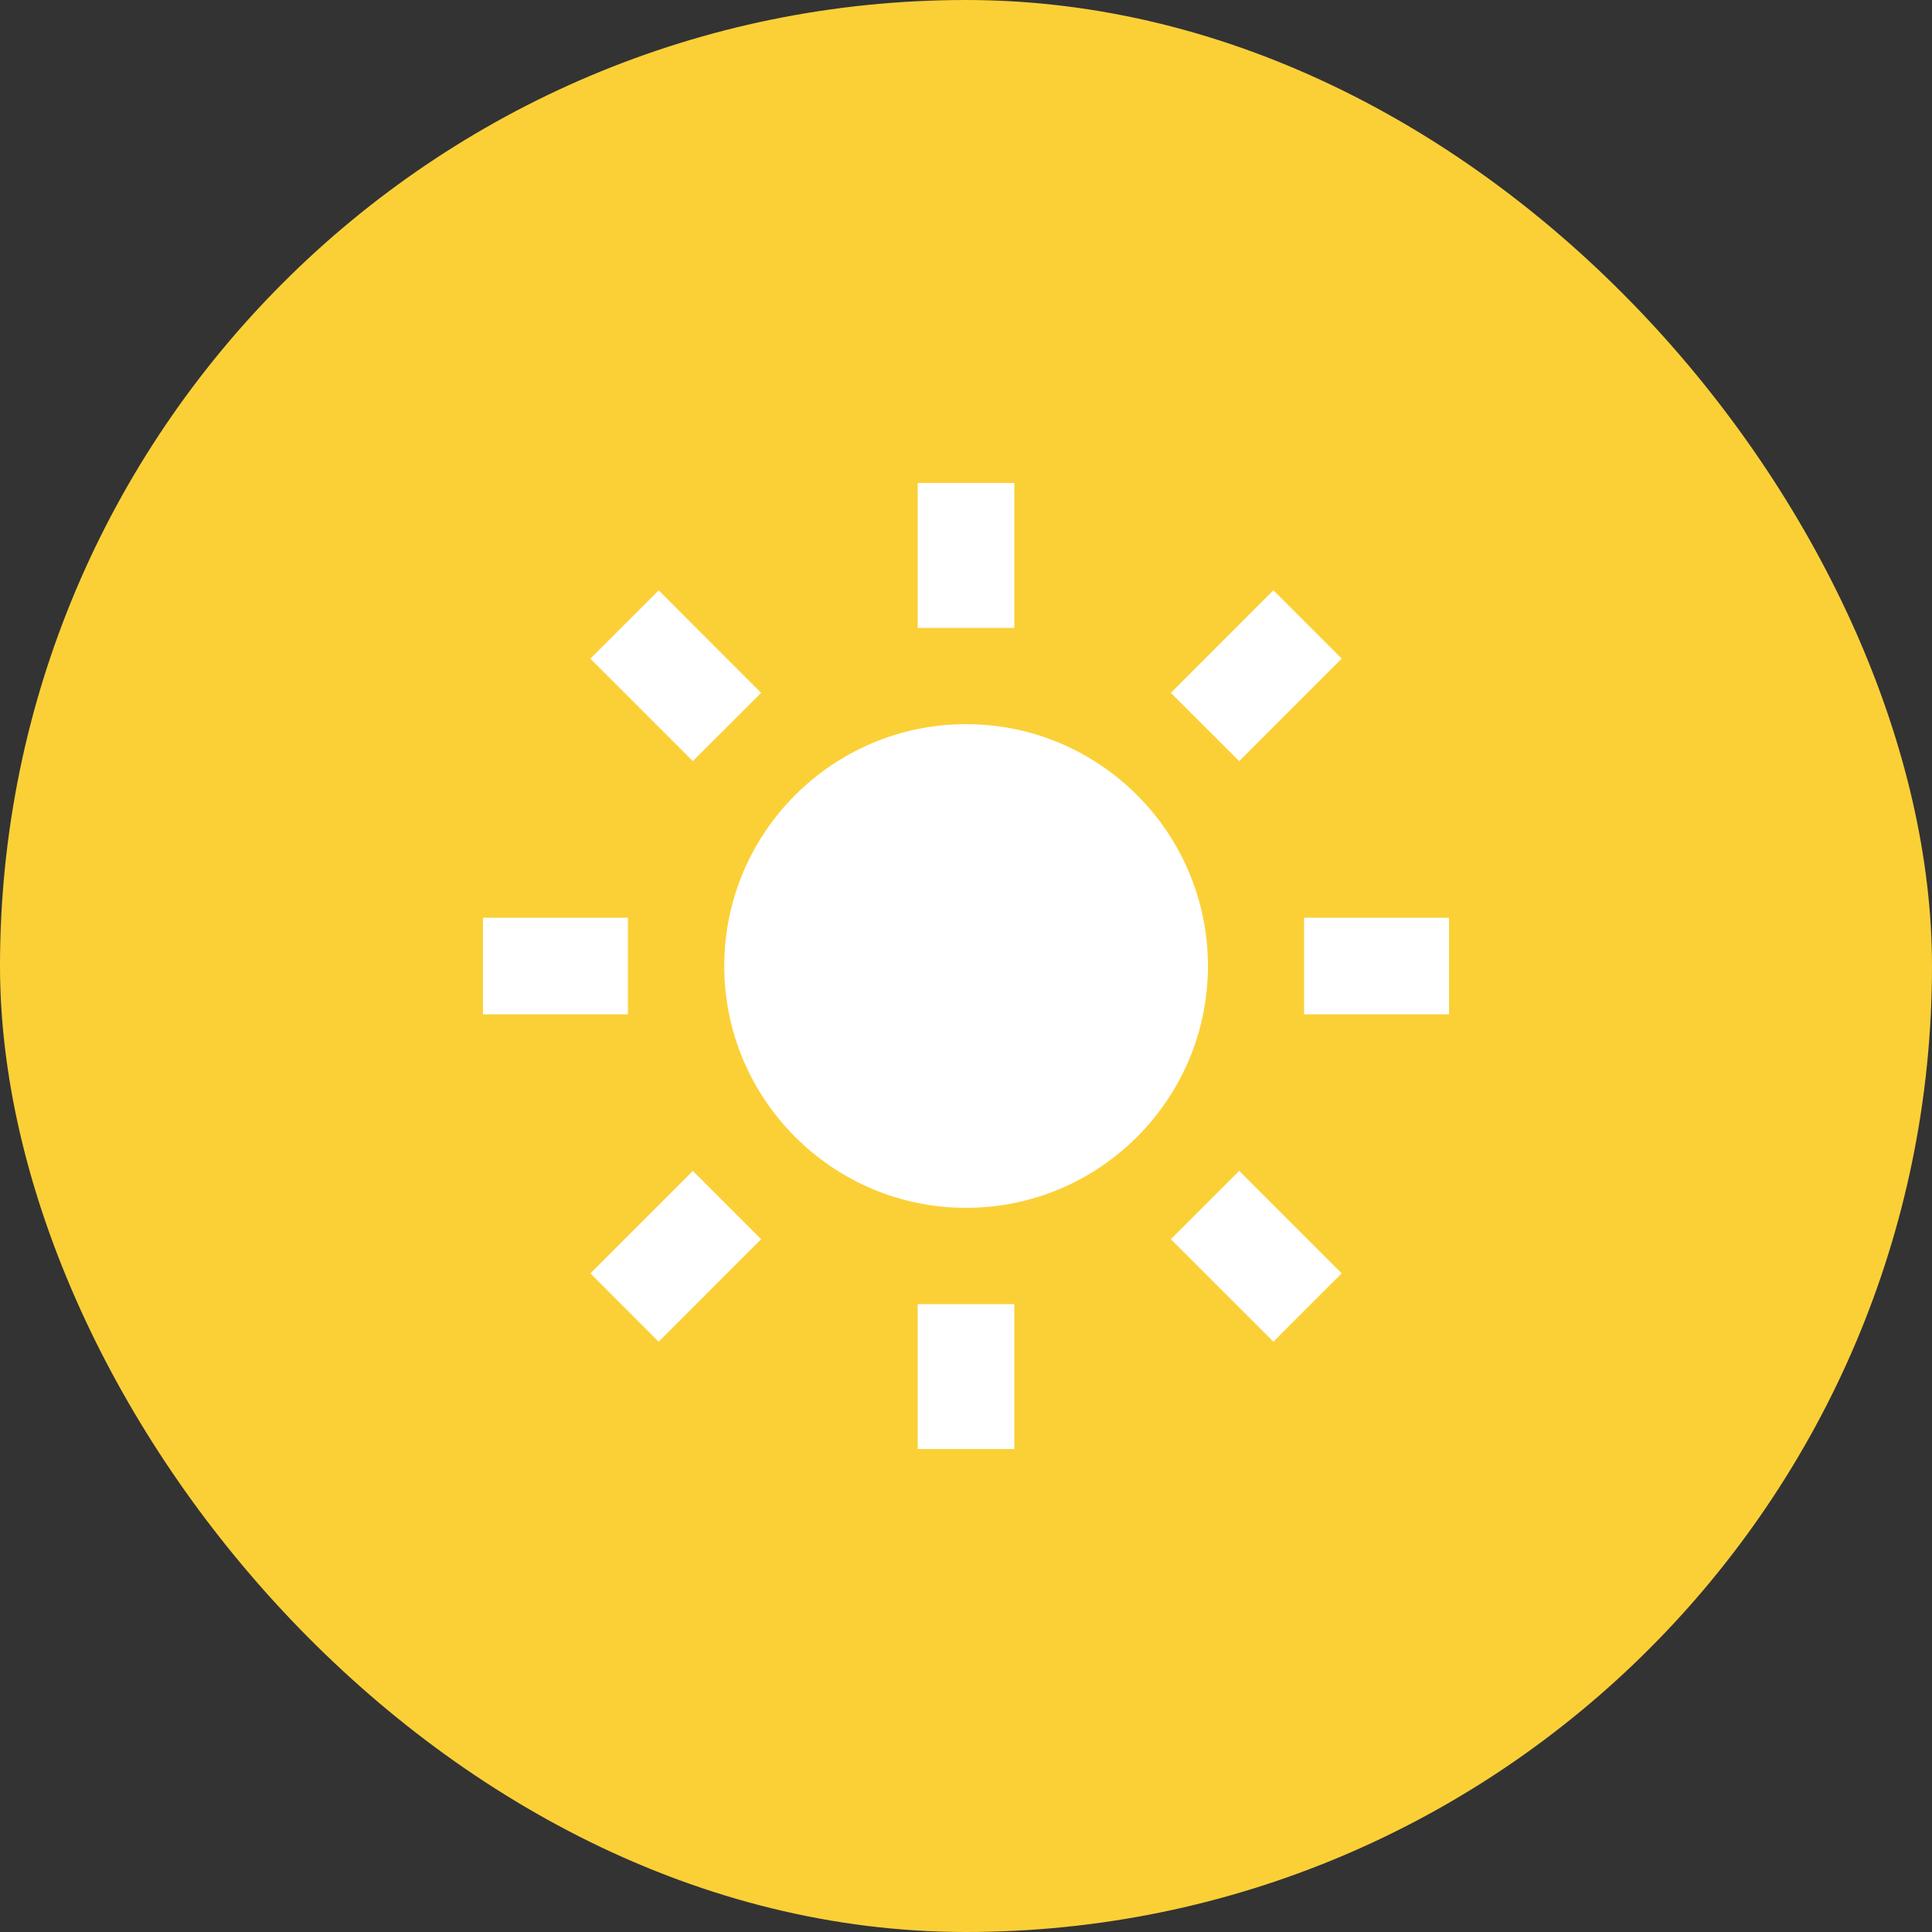
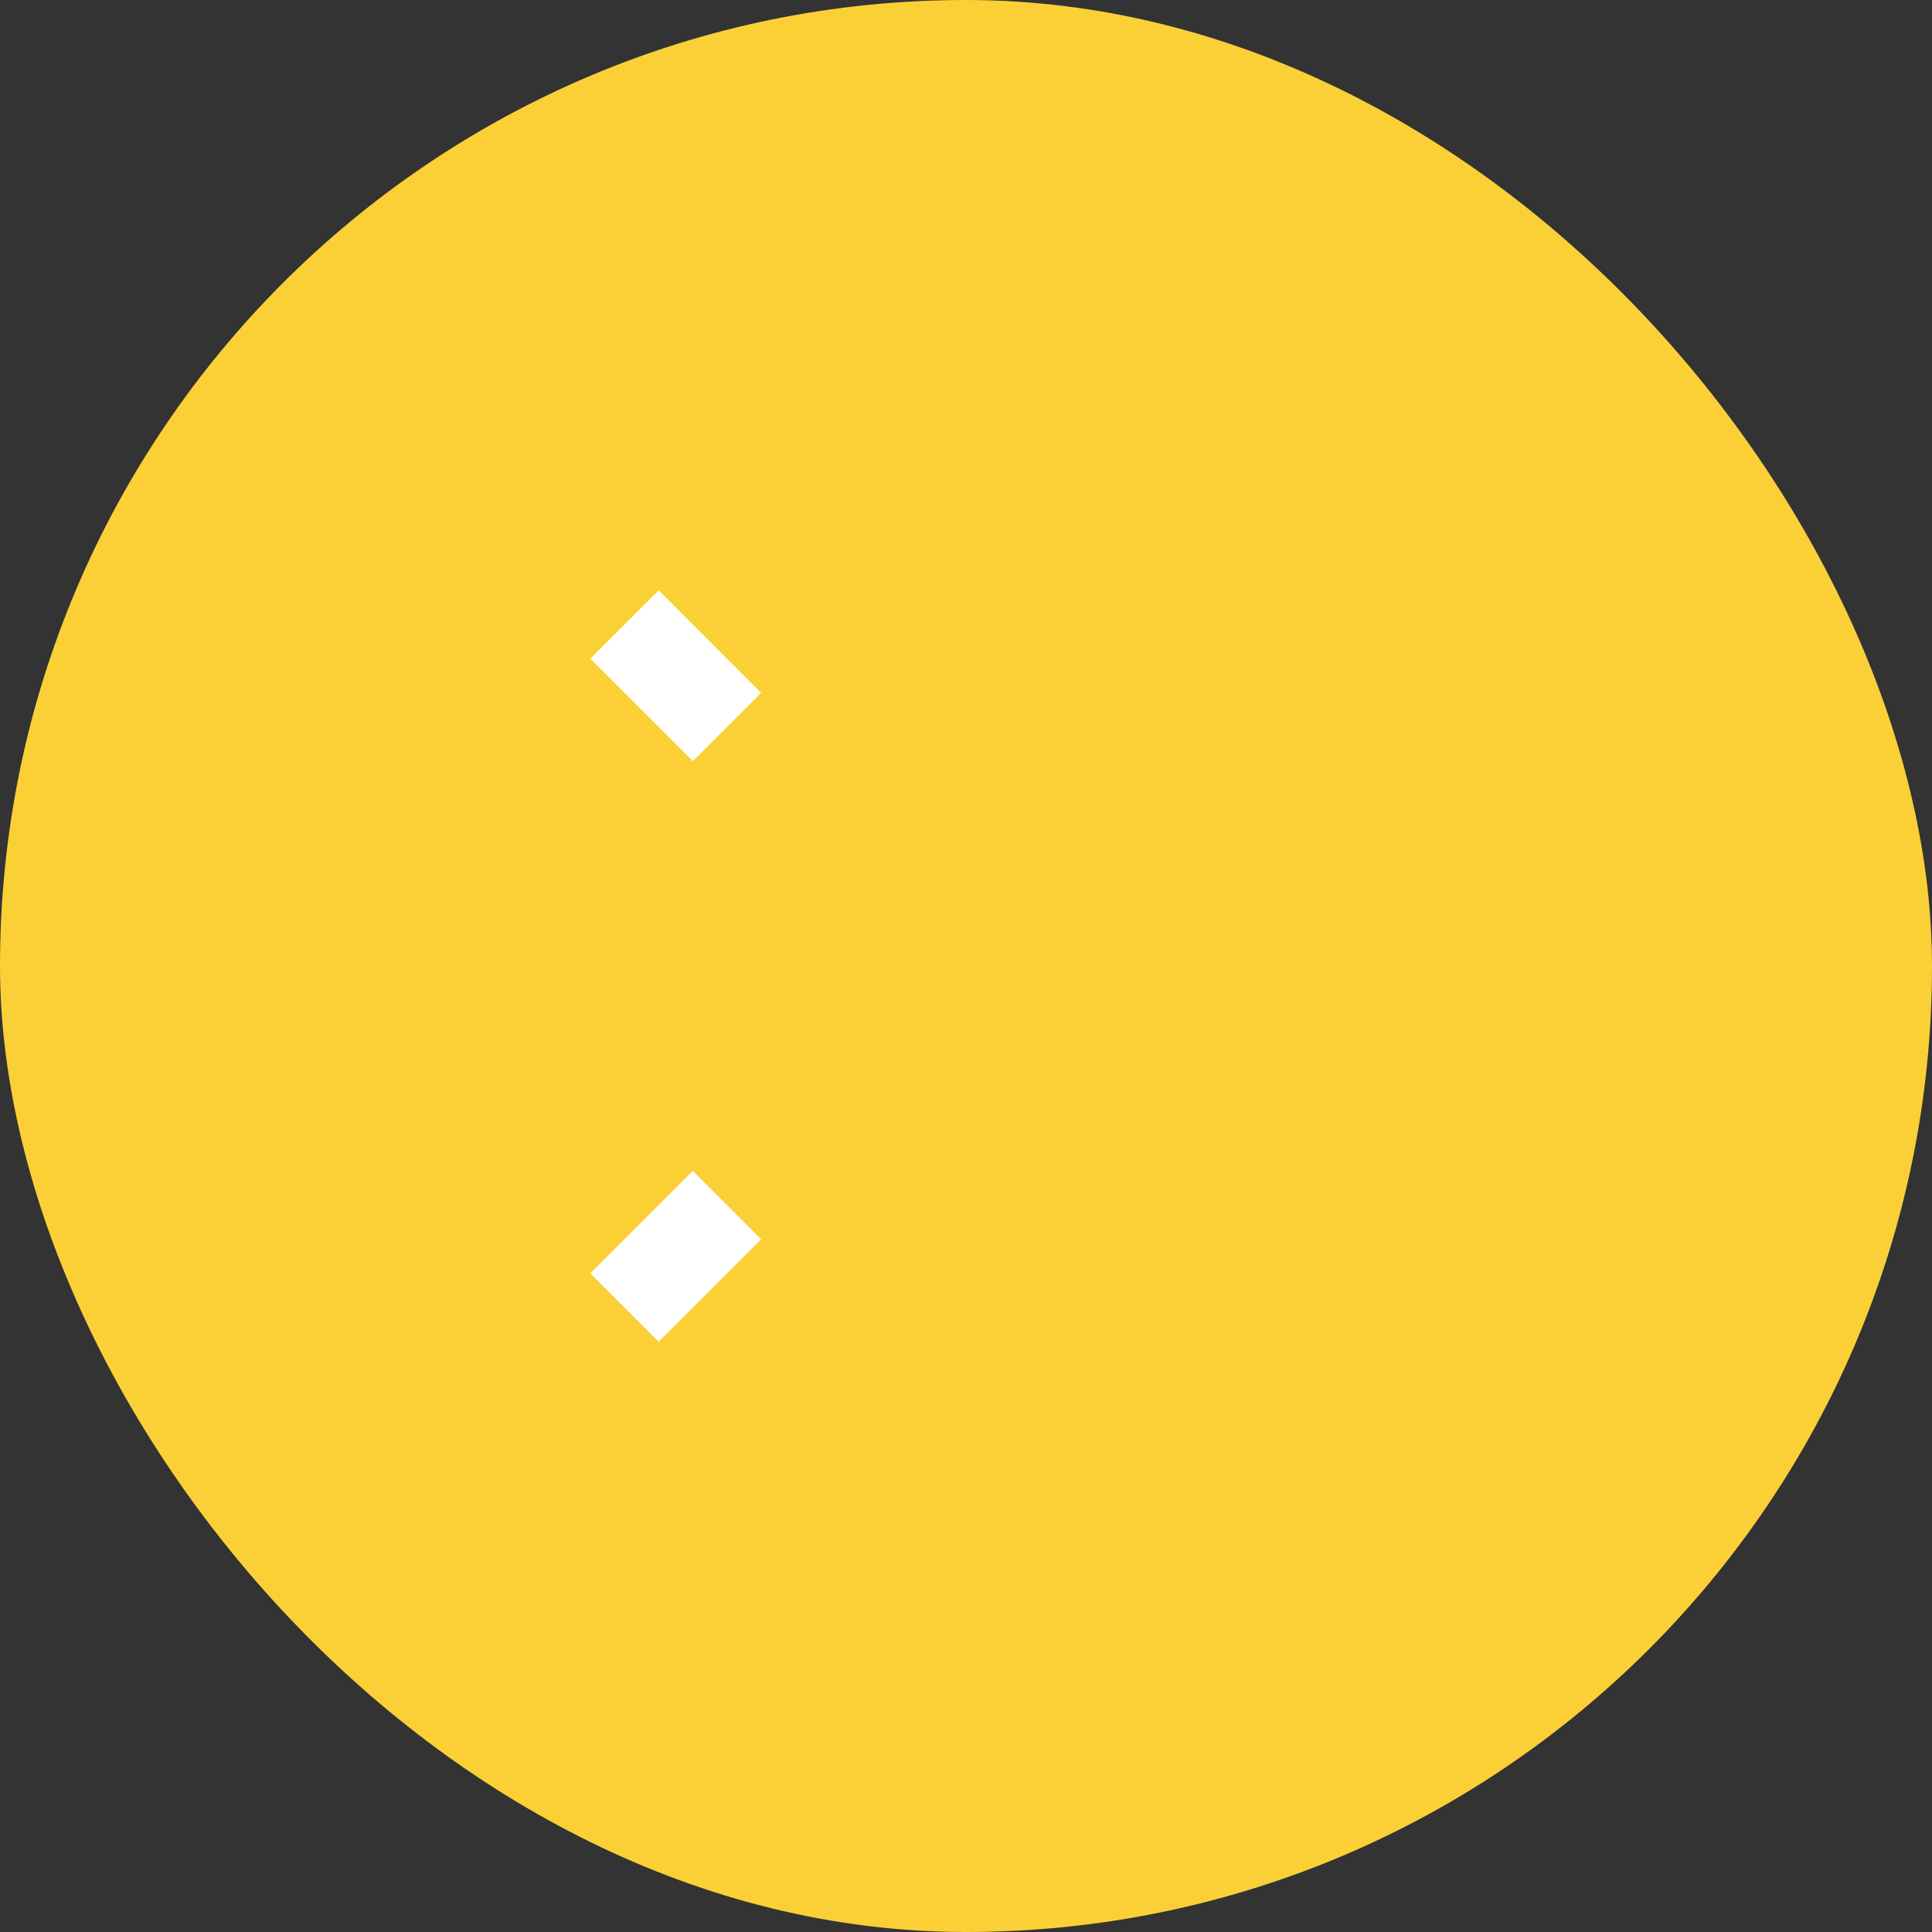
<svg xmlns="http://www.w3.org/2000/svg" width="40" height="40" viewBox="0 0 40 40" fill="none">
  <rect x="0" y="0" width="40" height="40" fill="#333333" stroke="none" />
  <rect width="40" height="40" rx="20" fill="#FBD037" />
-   <path d="M14.995 20C14.995 22.761 17.241 25.007 20.002 25.007C22.763 25.007 25.009 22.761 25.009 20C25.009 17.239 22.763 14.993 20.002 14.993C17.241 14.993 14.995 17.239 14.995 20ZM19 27H21V30H19V27ZM19 10H21V13H19V10ZM10 19H13V21H10V19ZM27 19H30V21H27V19Z" fill="white" />
  <path d="M13.637 27.779L12.223 26.364L14.344 24.243L15.758 25.657L13.637 27.779Z" fill="white" />
-   <path d="M24.242 14.344L26.364 12.221L27.779 13.636L25.657 15.758L24.242 14.344Z" fill="white" />
  <path d="M14.344 15.758L12.223 13.637L13.638 12.223L15.758 14.345L14.344 15.758Z" fill="white" />
-   <path d="M27.778 26.363L26.364 27.778L24.241 25.656L25.656 24.241L27.778 26.363Z" fill="white" />
</svg>